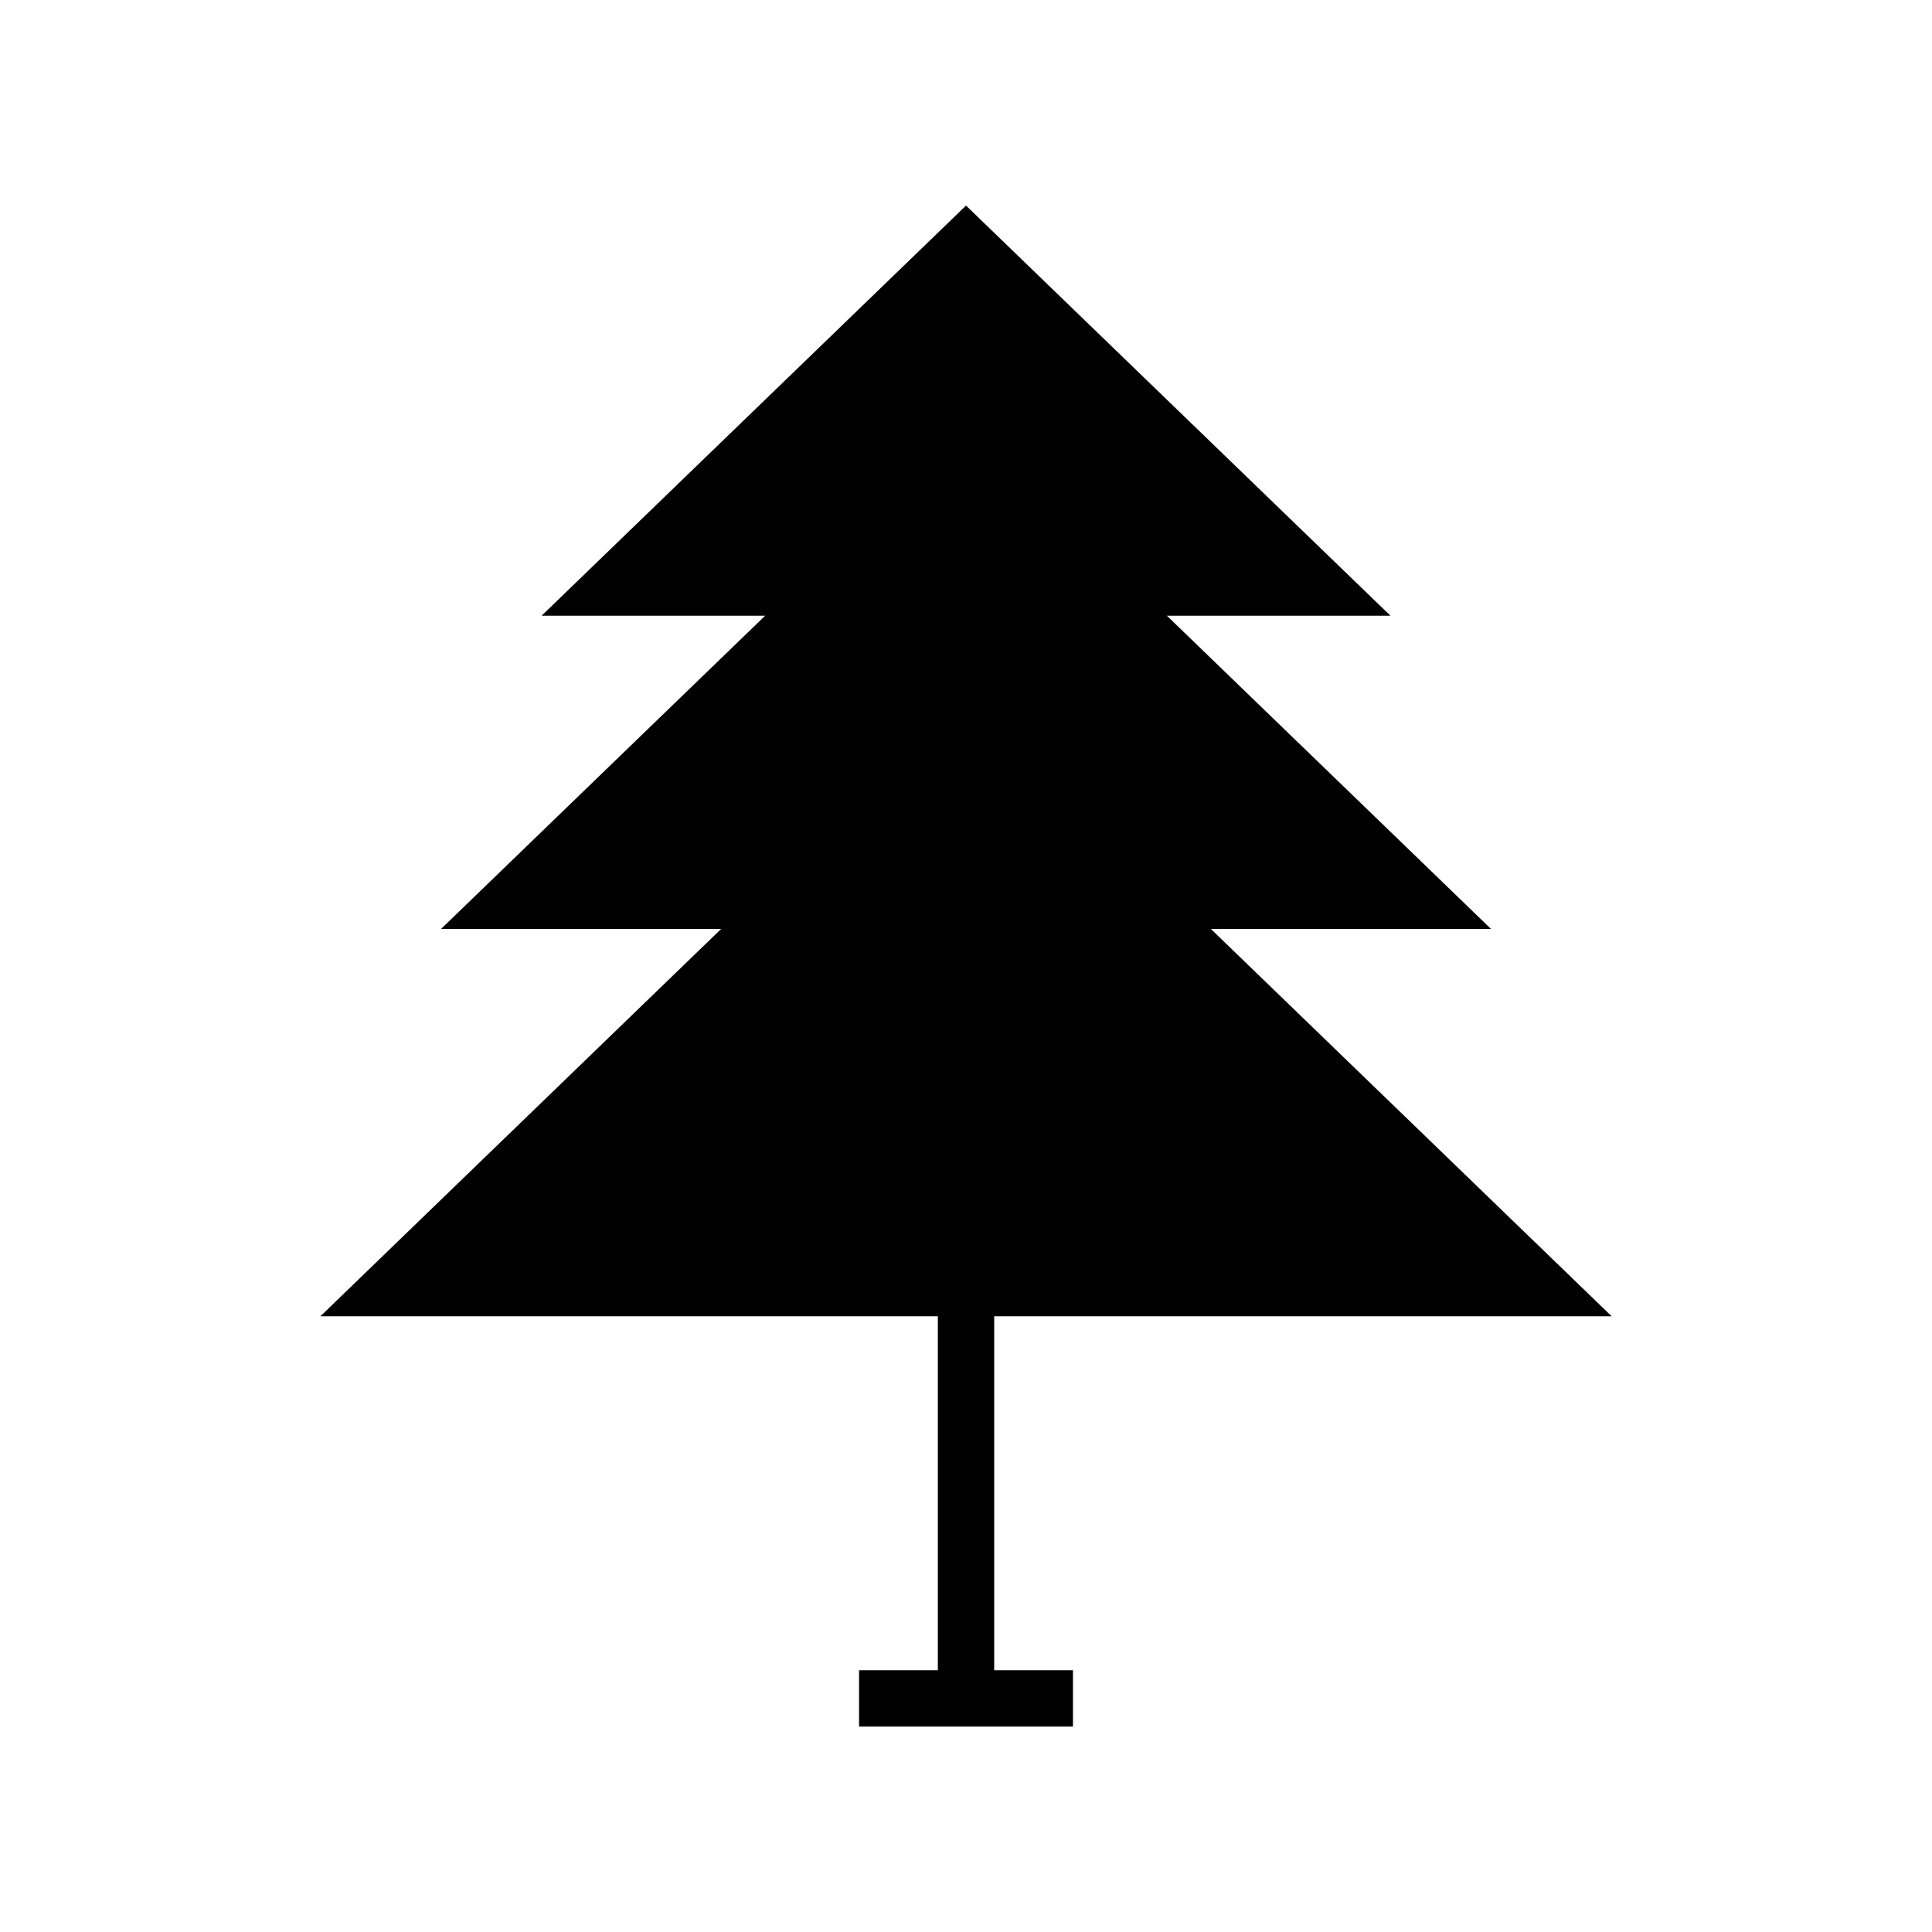
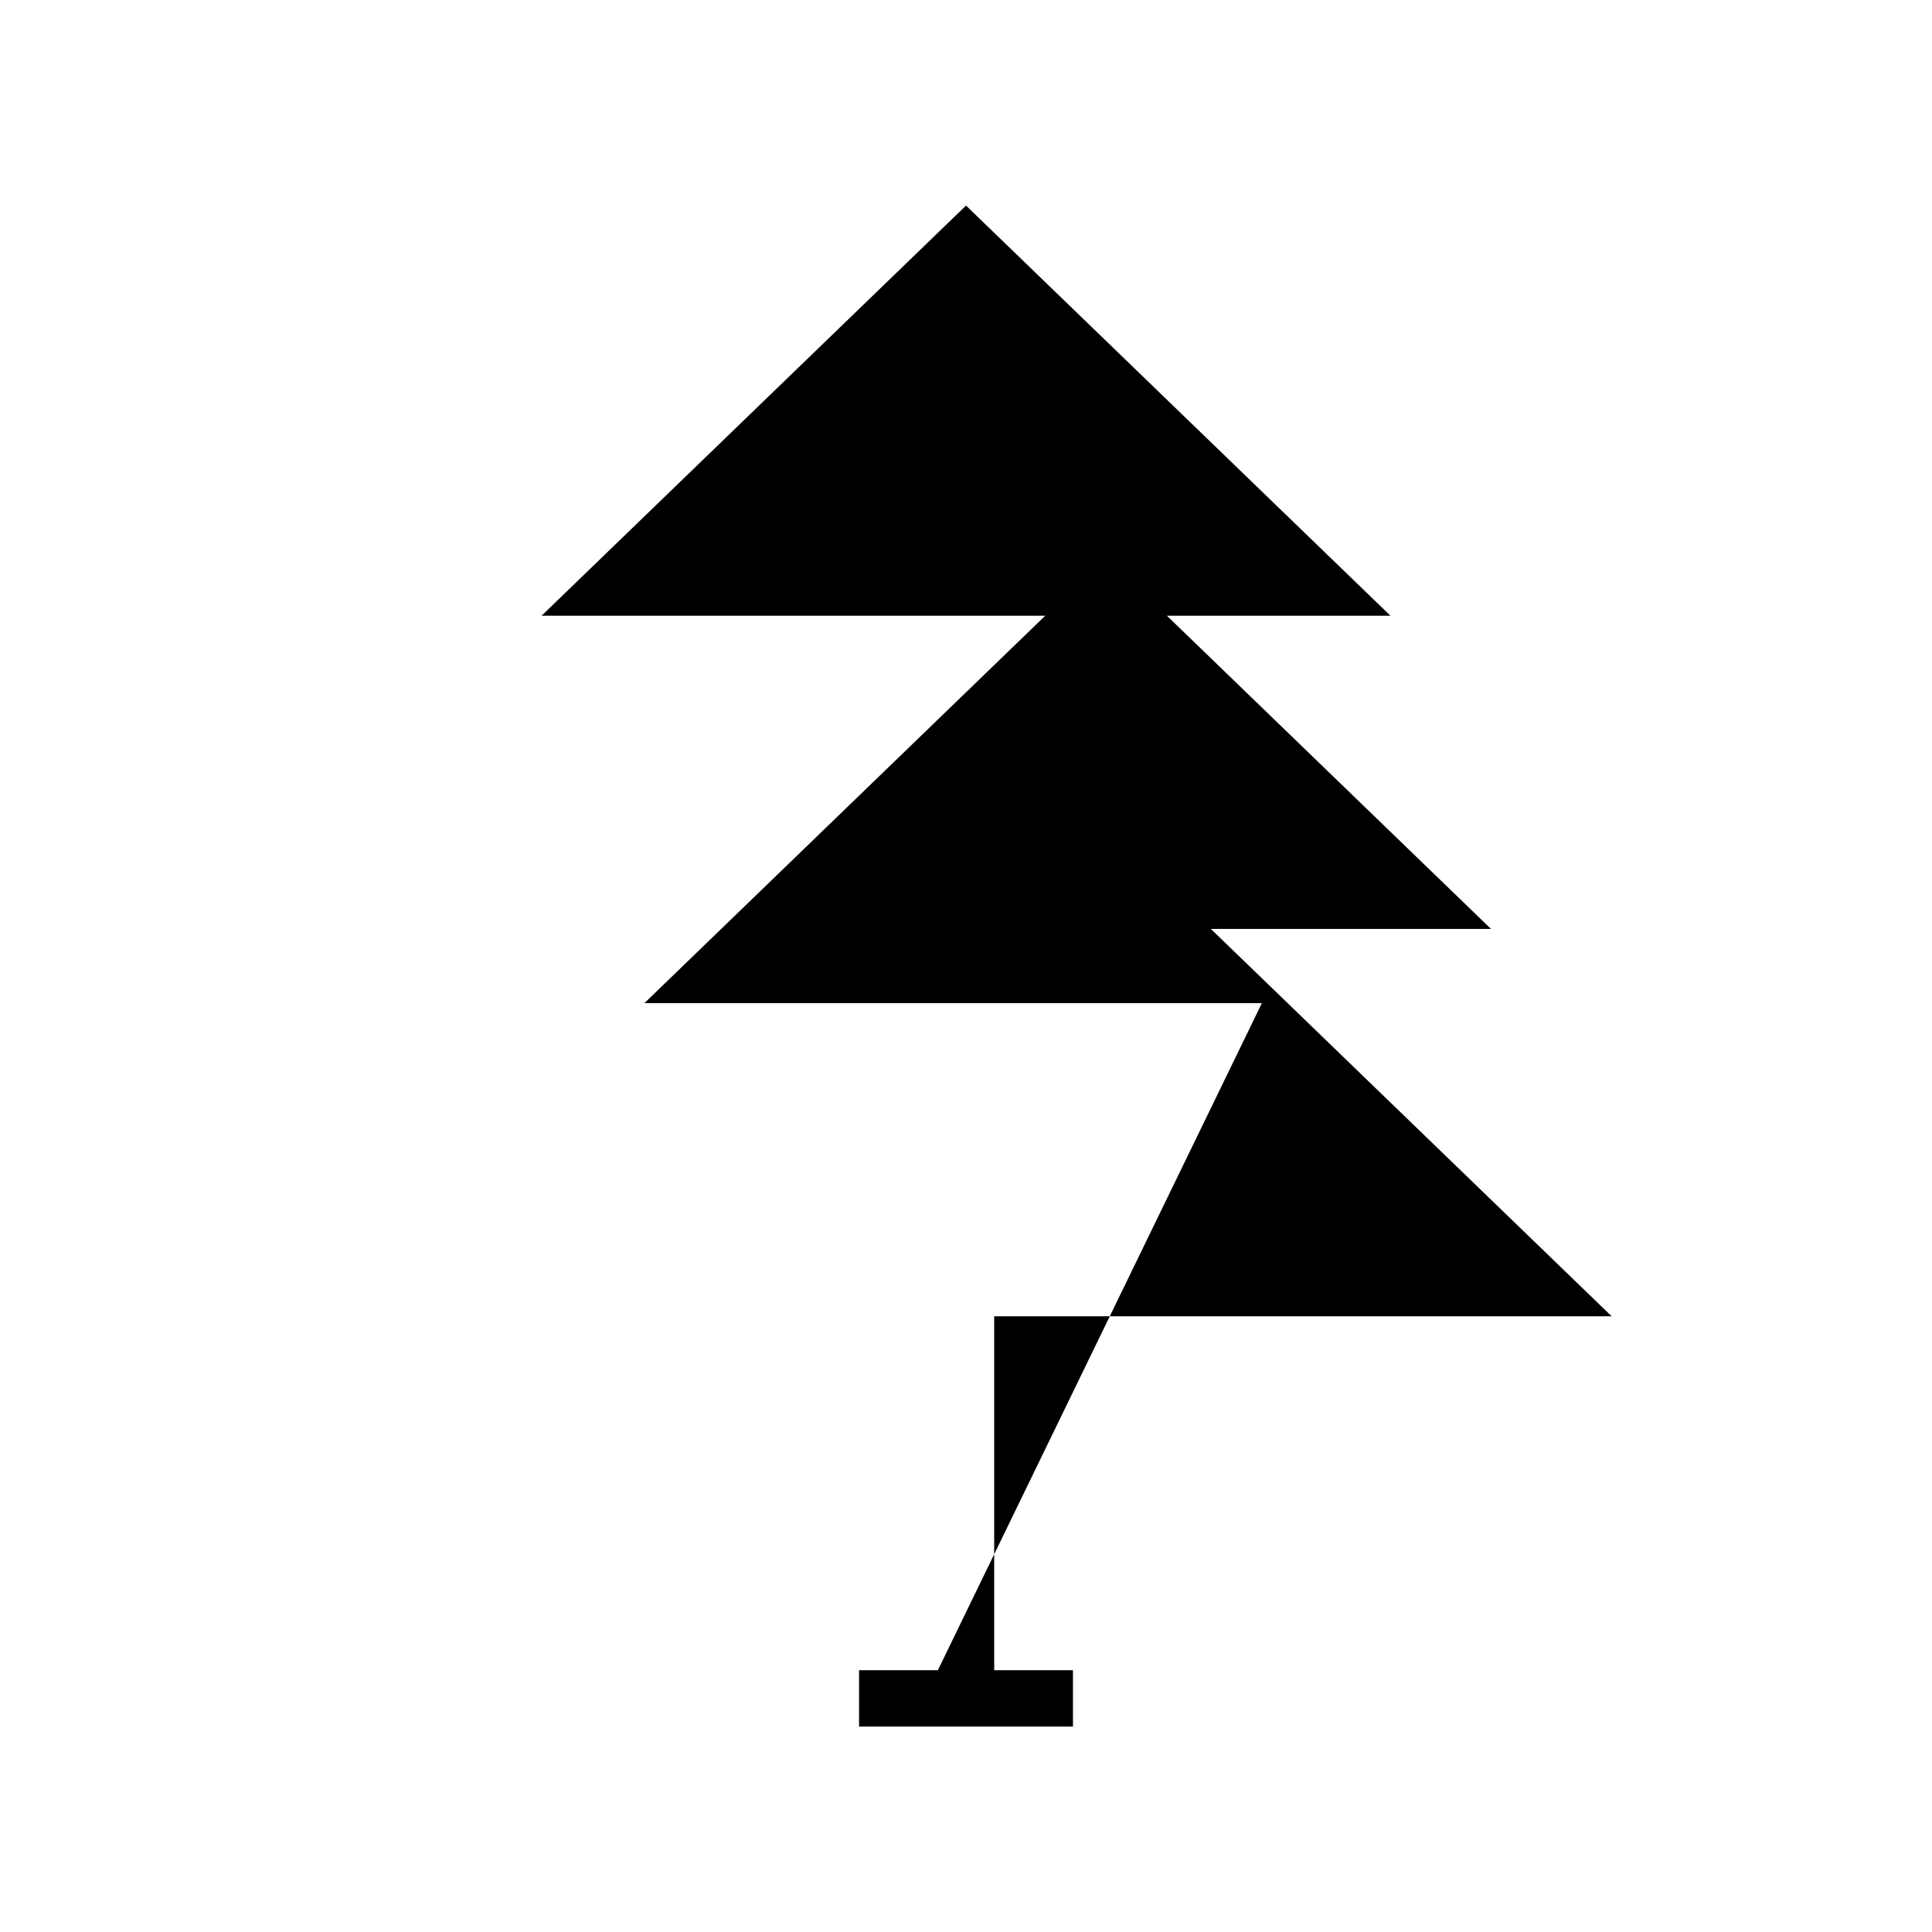
<svg xmlns="http://www.w3.org/2000/svg" fill="#000000" width="800px" height="800px" version="1.1" viewBox="144 144 512 512">
-   <path d="m392.54 586.63h-20.879v14.93h56.684v-14.93h-20.875v-93.805h163.63l-106.22-102.66h74.234l-85.867-82.988h59.238l-112.48-108.7-112.48 108.7h59.242l-85.871 82.988h74.234l-106.22 102.66h163.63z" />
+   <path d="m392.54 586.63h-20.879v14.93h56.684v-14.93h-20.875v-93.805h163.63l-106.22-102.66h74.234l-85.867-82.988h59.238l-112.48-108.7-112.48 108.7h59.242h74.234l-106.22 102.66h163.63z" />
</svg>